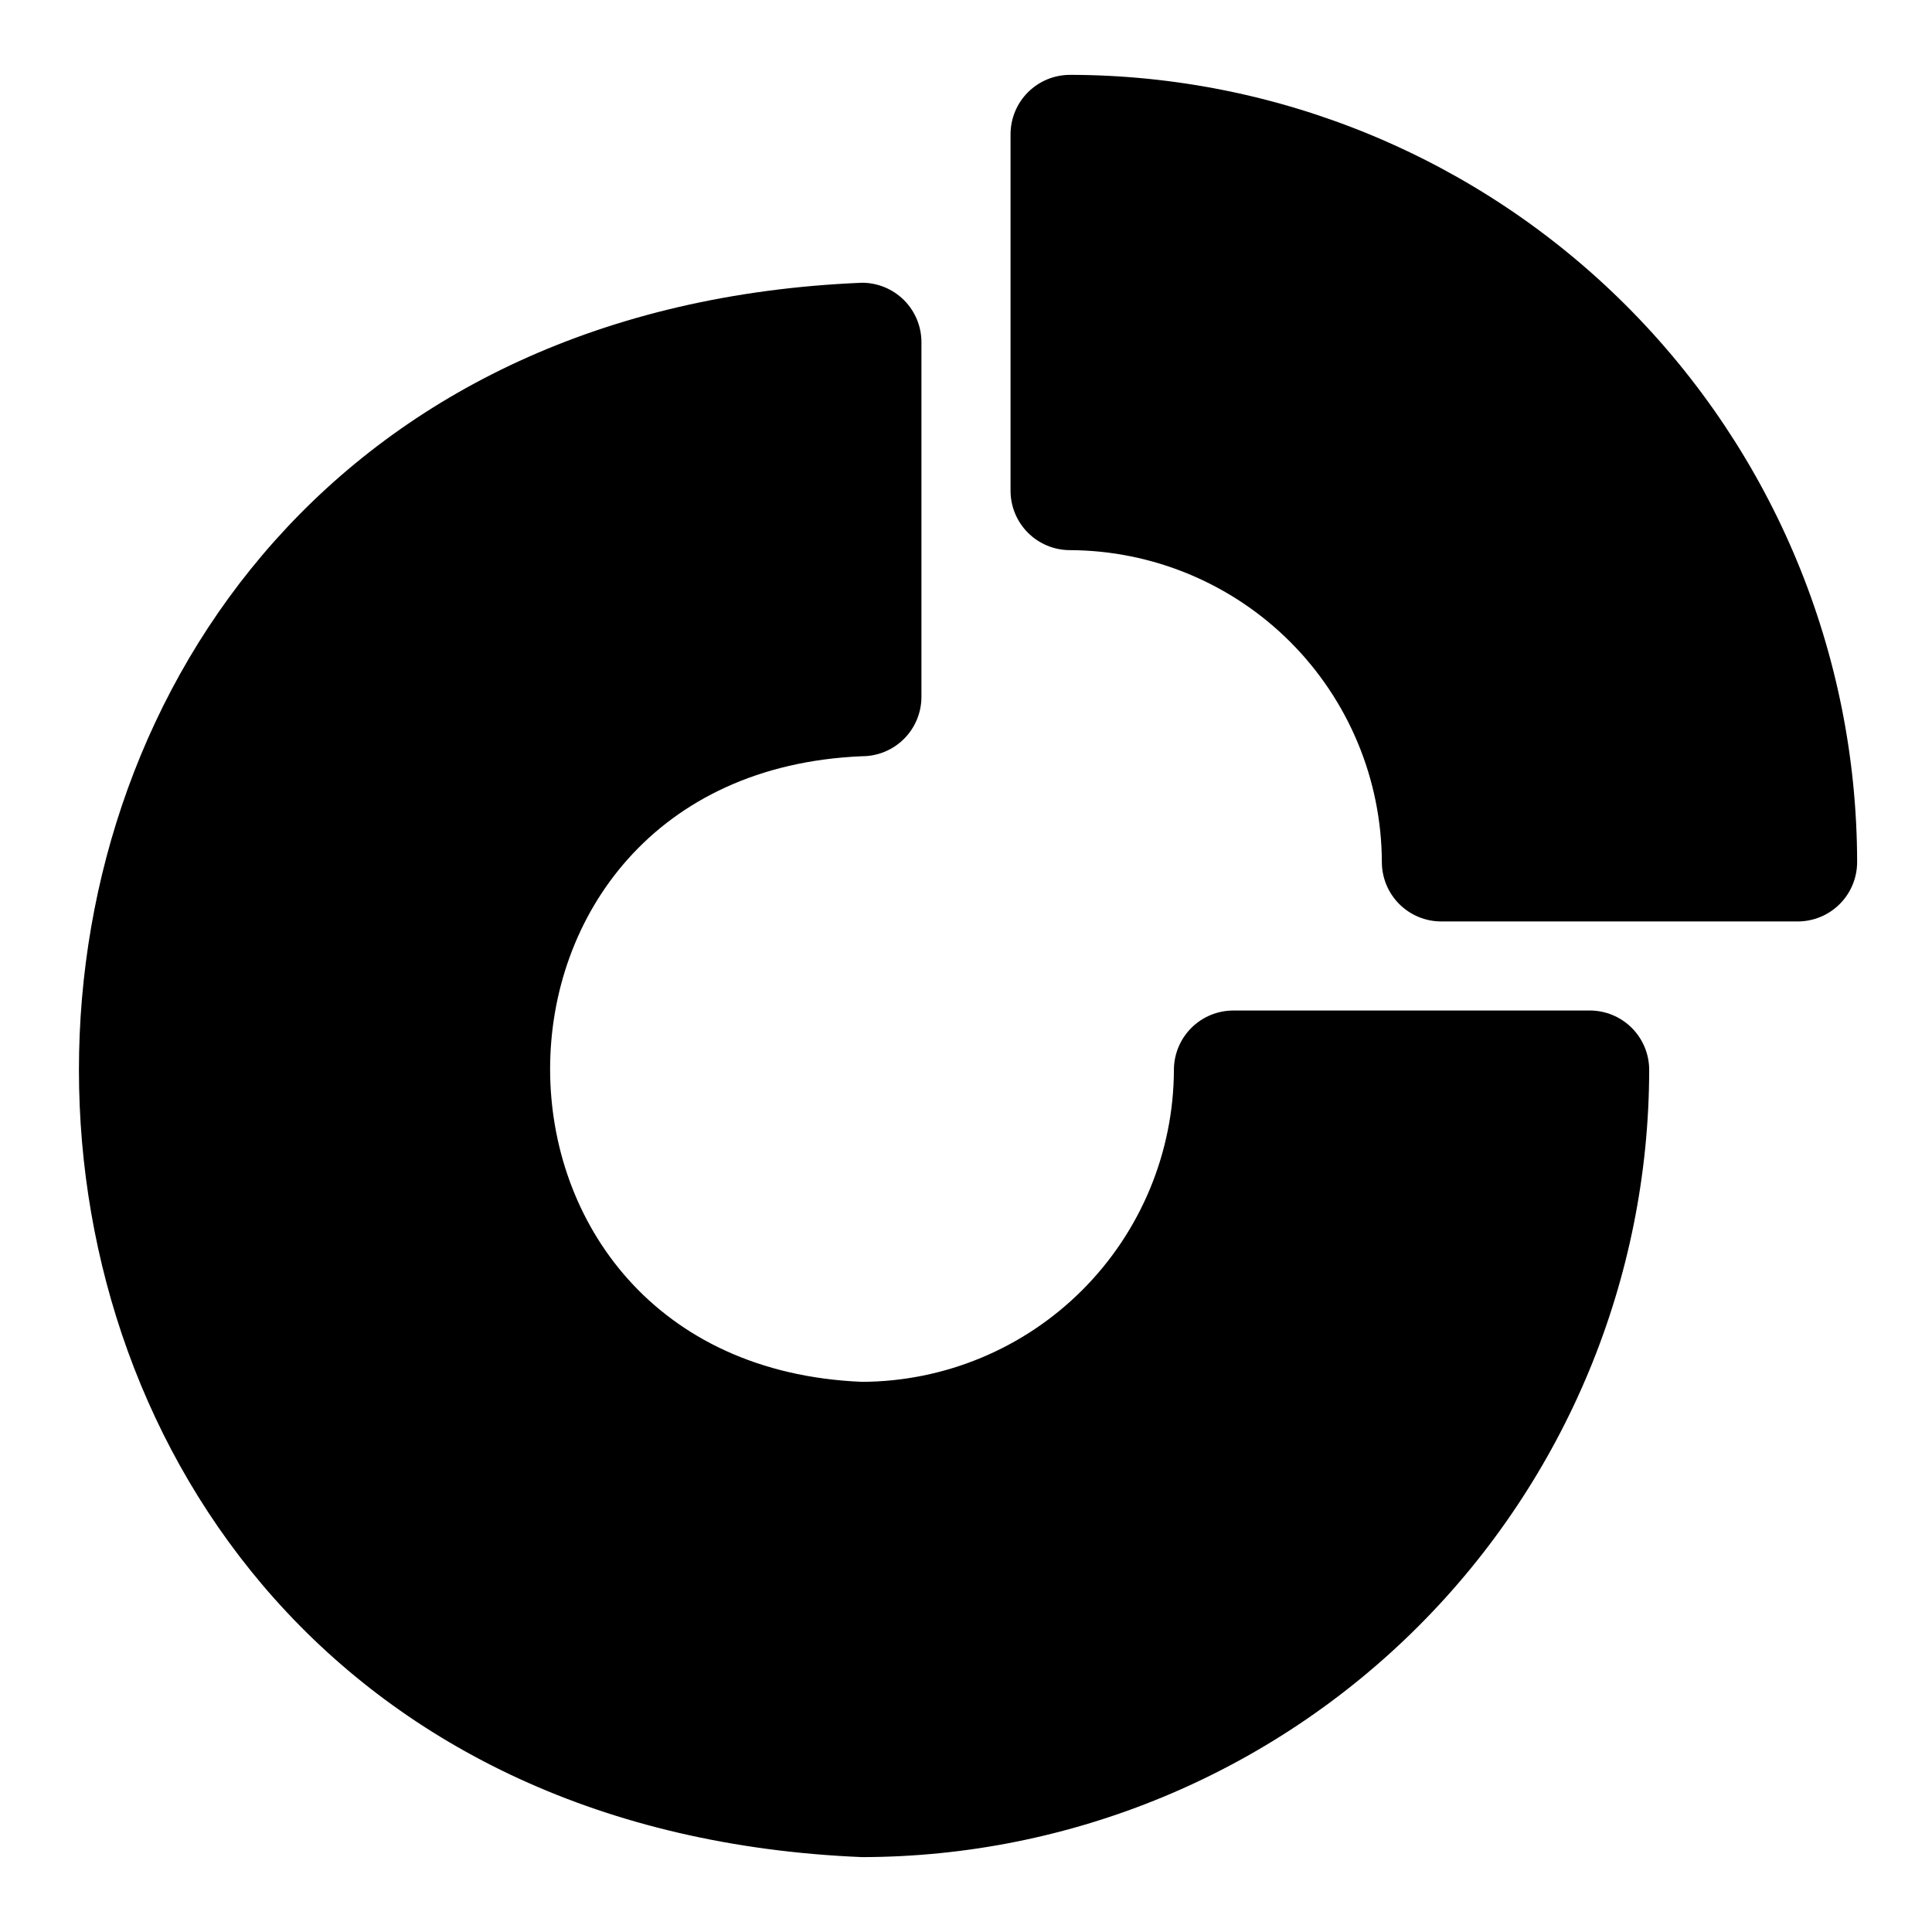
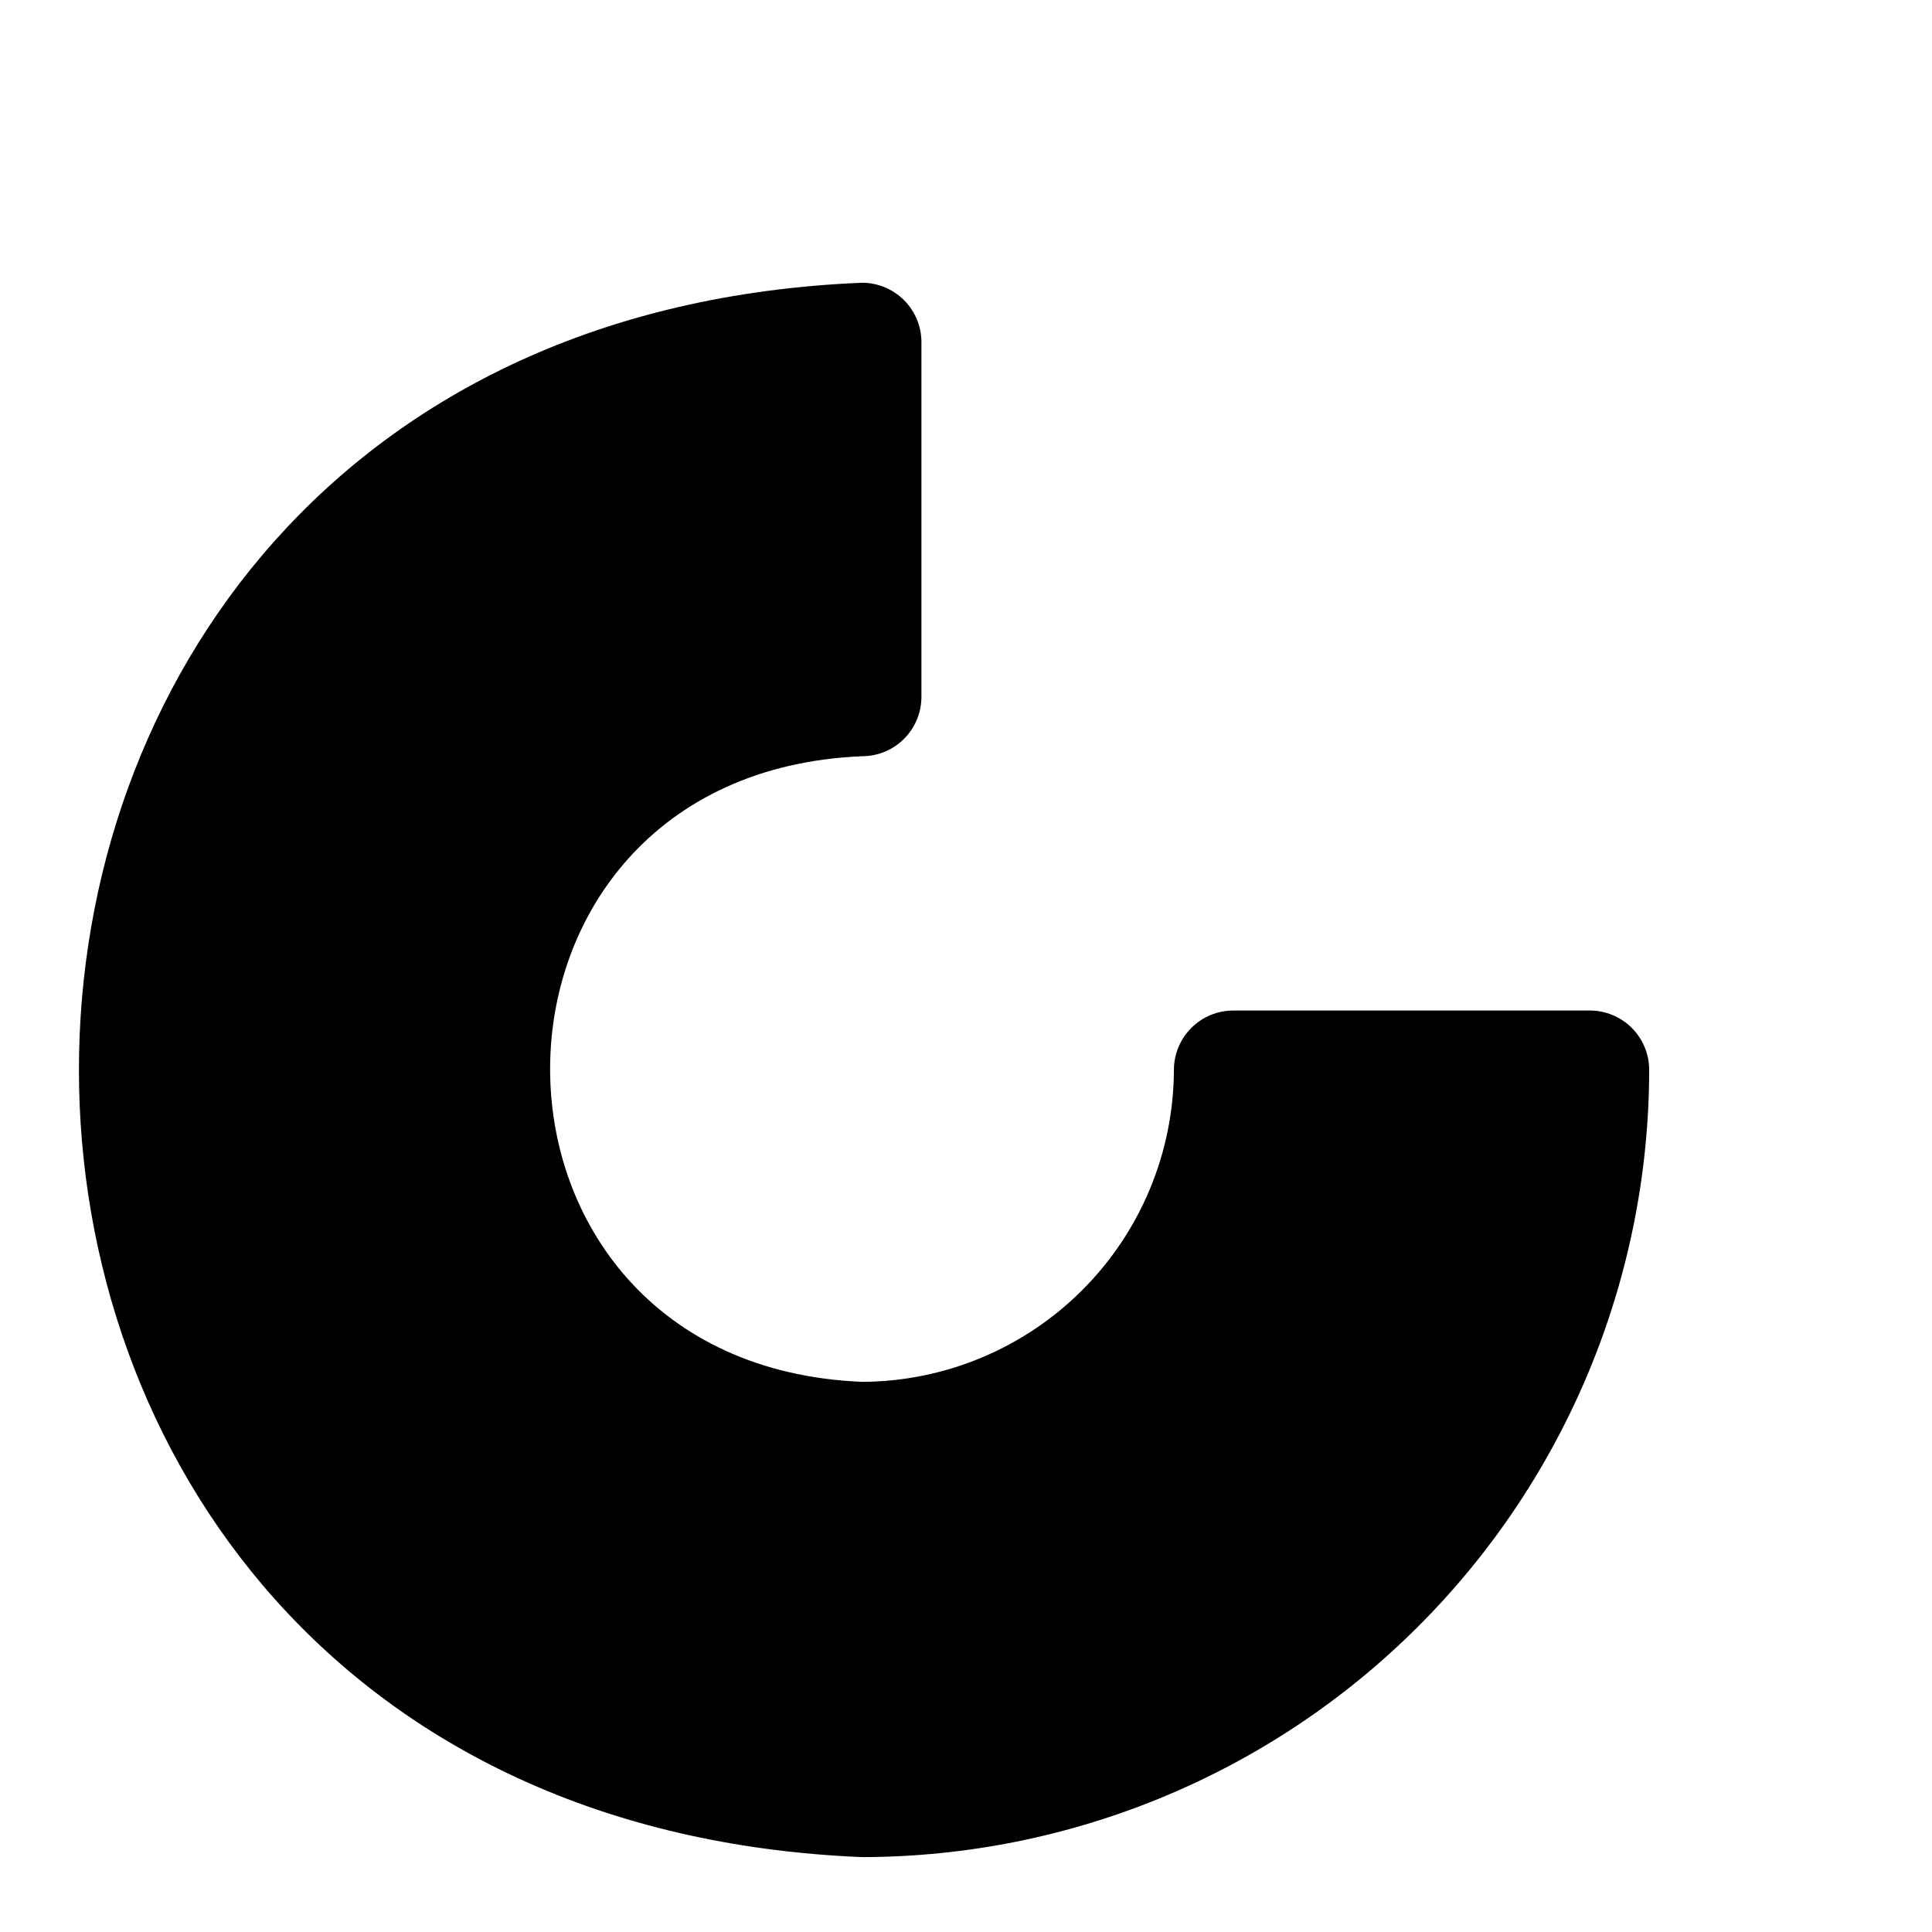
<svg xmlns="http://www.w3.org/2000/svg" fill="#000000" width="800px" height="800px" version="1.1" viewBox="144 144 512 512">
  <g>
    <path d="m565.31 411.8h-94.465c-4.176 0-8.18 1.66-11.133 4.613s-4.613 6.957-4.613 11.133c-0.082 21.895-8.816 42.871-24.301 58.355-15.48 15.484-36.457 24.219-58.355 24.301-110.21-4.566-110.21-161.22 0-165.79 4.176 0 8.18-1.66 11.133-4.609 2.953-2.953 4.613-6.957 4.613-11.133v-93.992c0-4.176-1.66-8.18-4.613-11.133-2.953-2.953-6.957-4.613-11.133-4.613-276.7 11.414-276.7 405.8 0 417.22 55.309-0.062 108.33-22.062 147.44-61.172 39.105-39.105 61.105-92.129 61.168-147.44 0-4.176-1.66-8.18-4.609-11.133-2.953-2.953-6.957-4.613-11.133-4.613z" />
-     <path d="m427.55 163.84c-4.176 0-8.18 1.66-11.133 4.613s-4.613 6.957-4.613 11.133v94.465c0 4.176 1.66 8.18 4.613 11.133 2.953 2.953 6.957 4.609 11.133 4.609 21.895 0.086 42.871 8.82 58.355 24.301 15.484 15.484 24.219 36.461 24.301 58.355 0 4.176 1.66 8.18 4.609 11.133 2.953 2.953 6.957 4.613 11.133 4.613h94.465c4.176 0 8.18-1.66 11.133-4.613s4.613-6.957 4.613-11.133c-0.062-55.305-22.062-108.33-61.172-147.44-39.105-39.109-92.129-61.109-147.44-61.172z" />
  </g>
</svg>